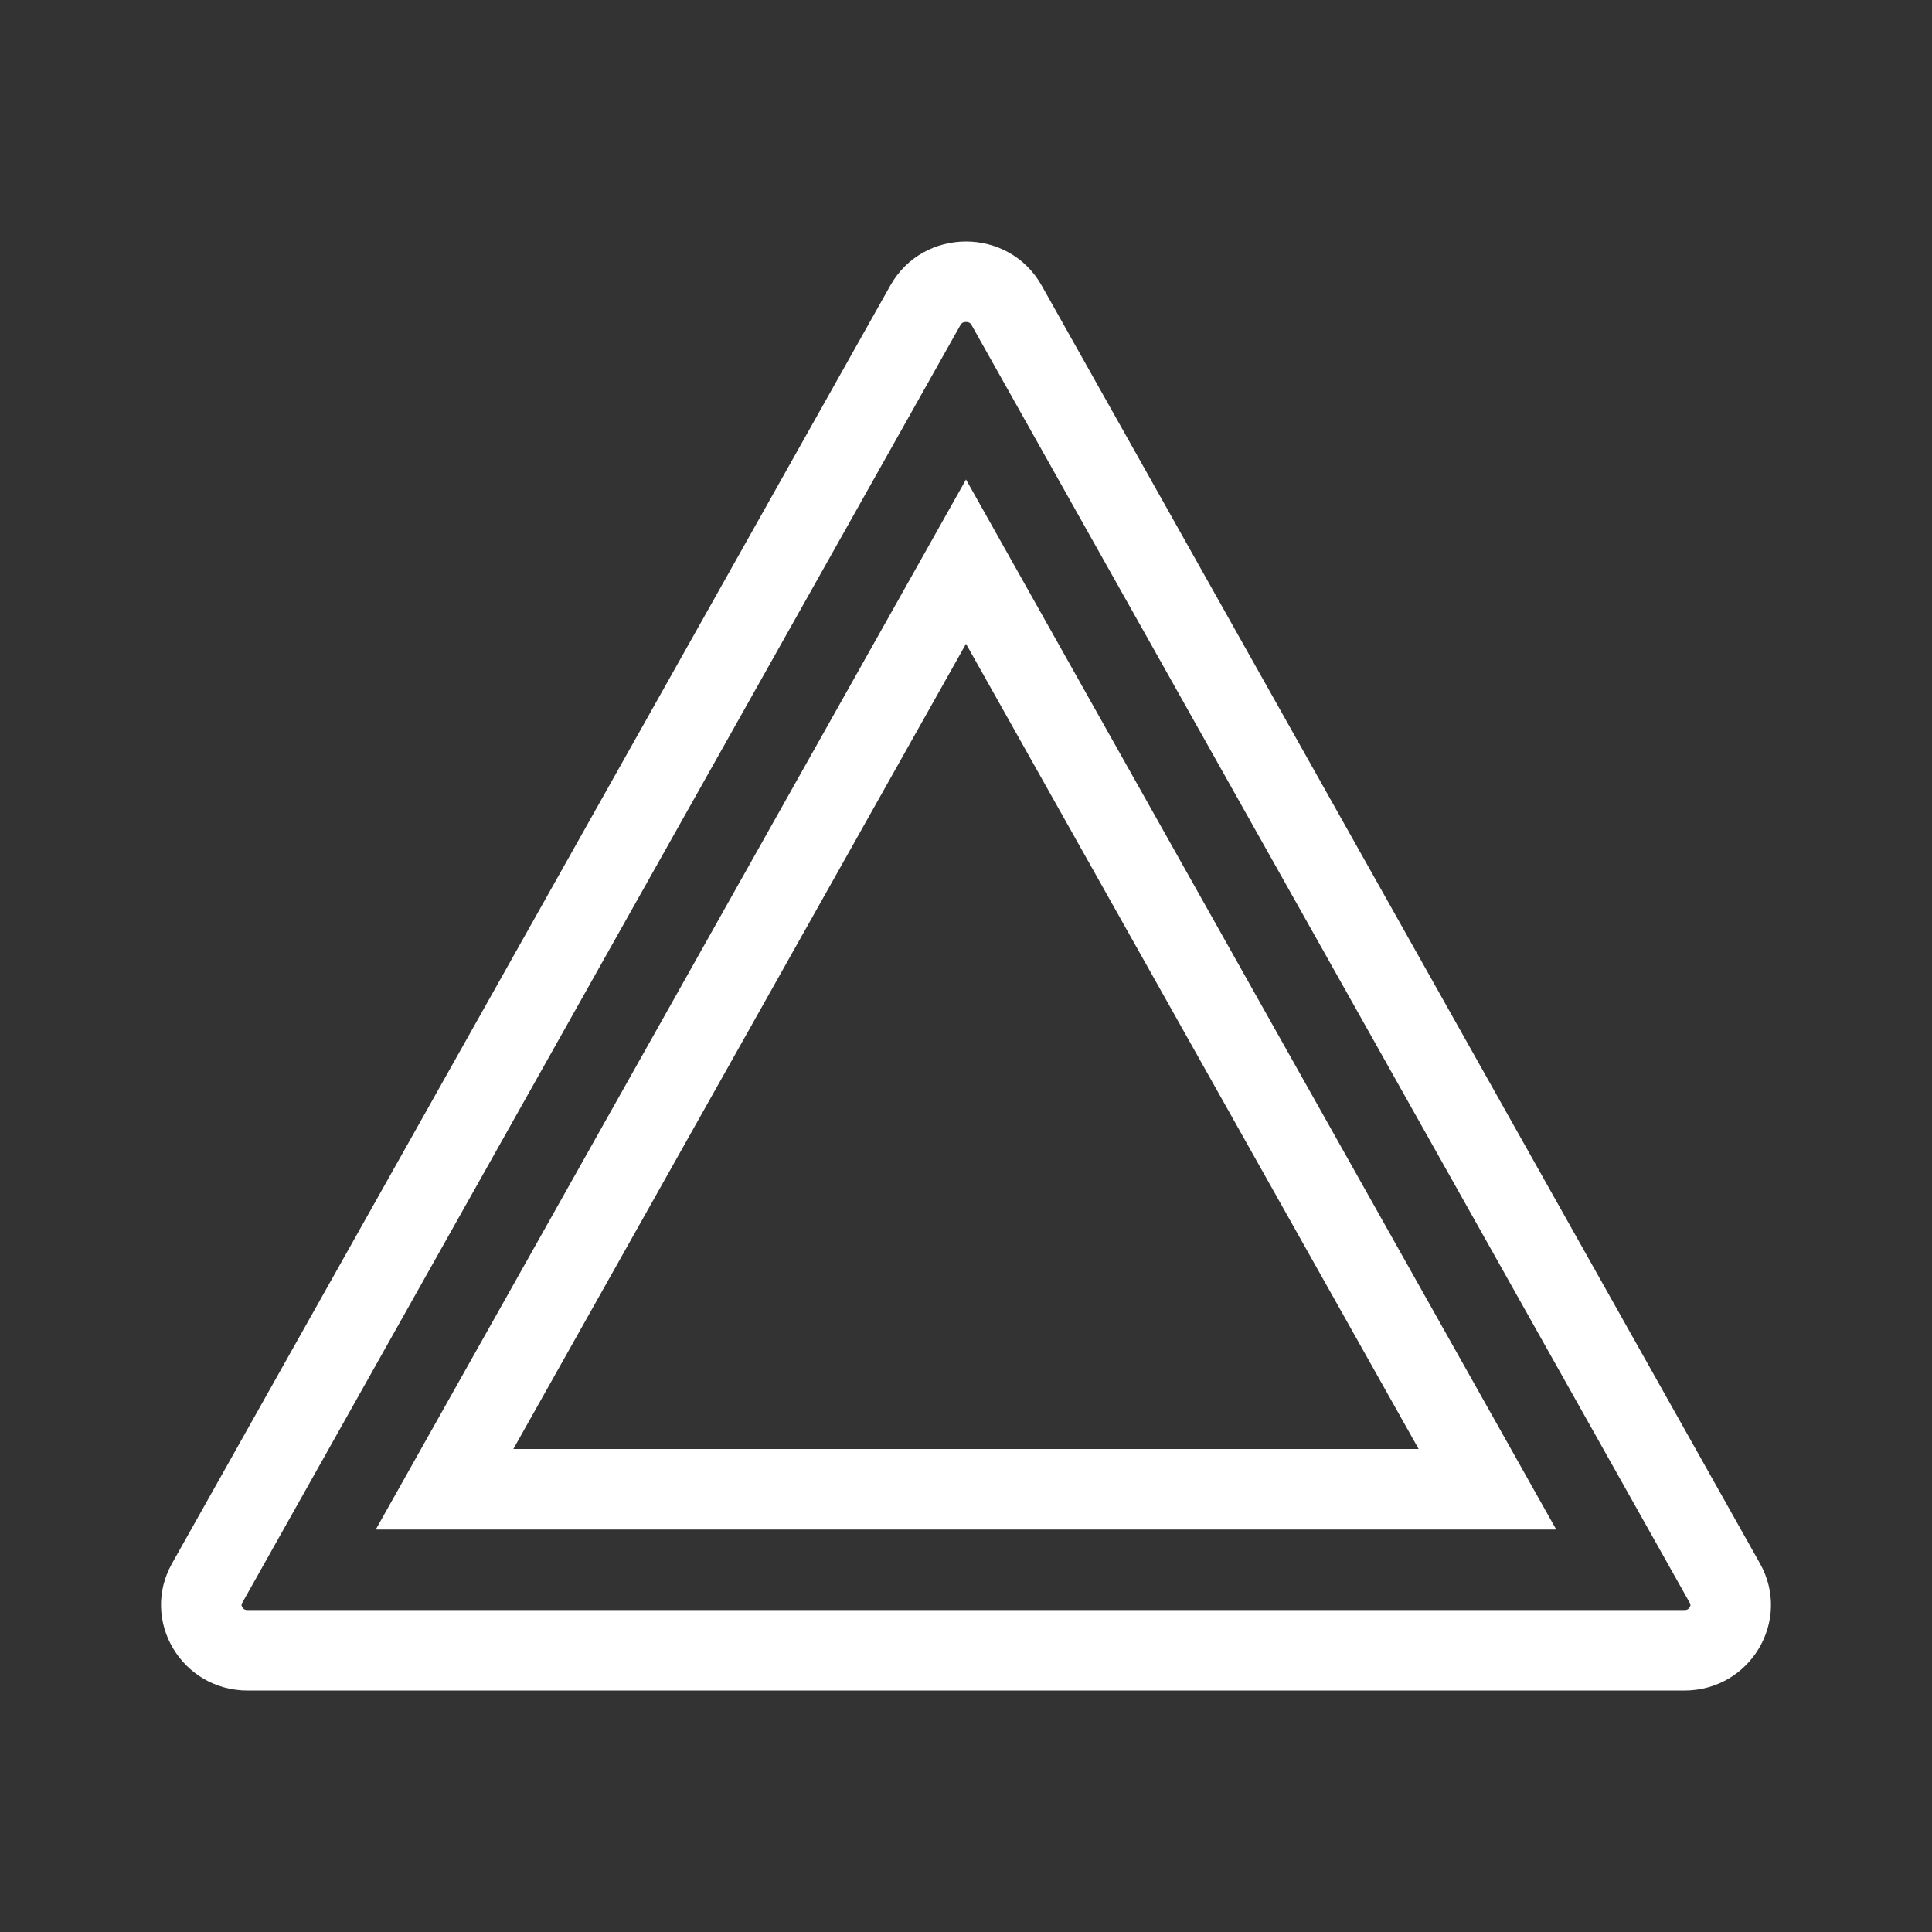
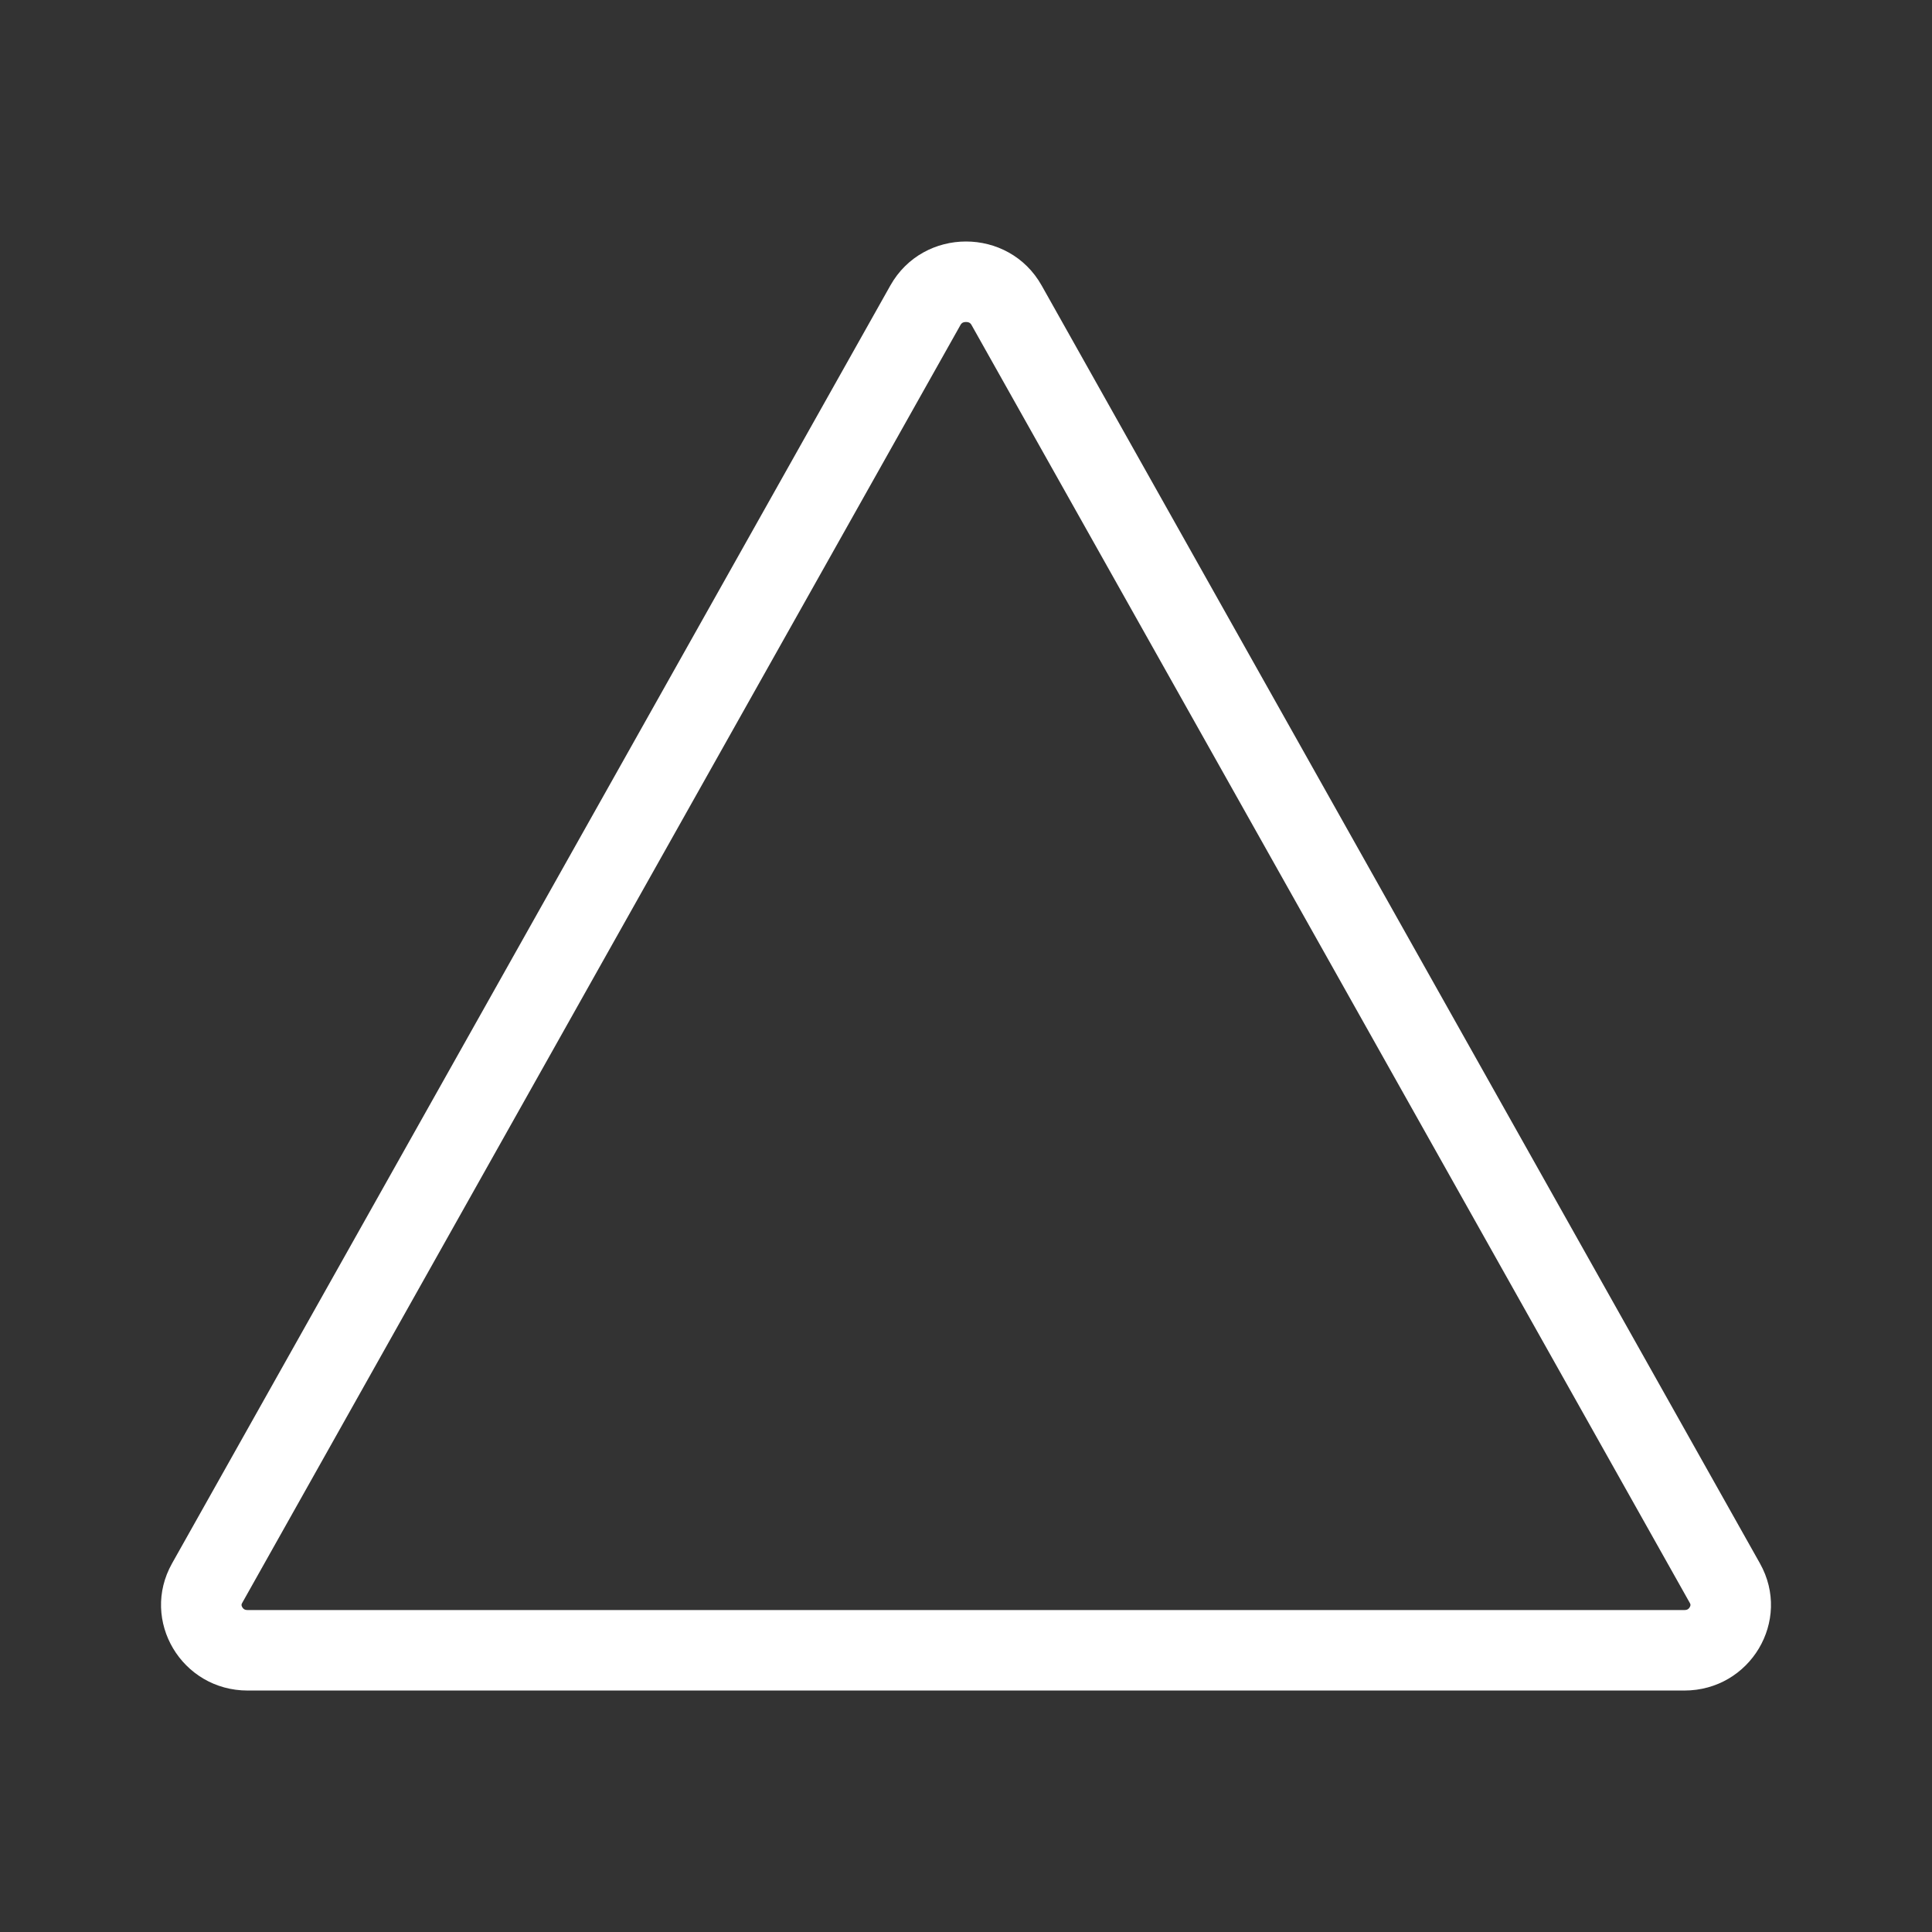
<svg xmlns="http://www.w3.org/2000/svg" width="48px" height="48px" viewBox="0 0 48 48" version="1.1">
  <rect x="0" y="0" width="48" height="48" fill="#333333" stroke="none" />
  <title>Icon</title>
  <g id="PIP-Page" stroke="none" stroke-width="1" fill="none" fill-rule="evenodd">
    <g id="2003797-Kona-Full-Range-Launch_Desktop-1920-Option-1" transform="translate(-1089, -9286)" fill="#FFFFFF">
      <g id="Group-11" transform="translate(360, 9181)">
        <g id="Card-3" transform="translate(610, 88)">
          <g id="Icon" transform="translate(100, 0)">
            <g transform="translate(19, 17)" id="01-Design-System/Icons/Arrows/Compare_24px">
              <g transform="translate(4, 6)" id="Group-5">
                <path d="M20,0 C19.266,0 18.53,0.364 18.12,1.094 L9.25,16.874 L0.274,32.843 C-0.522,34.261 0.514,36.001 2.154,36.001 L20,36.001 L37.846,36.001 C39.486,36.001 40.522,34.261 39.726,32.843 L30.75,16.874 L21.88,1.094 C21.47,0.364 20.734,0 20,0 M20,2 C20.096,2 20.122,2.048 20.136,2.072 L29.008,17.854 L37.982,33.823 C37.998,33.851 38.012,33.877 37.982,33.929 C37.94,34.001 37.88,34.001 37.846,34.001 L20,34.001 L2.154,34.001 C2.12,34.001 2.06,34.001 2.018,33.929 C1.988,33.877 2.002,33.851 2.018,33.823 L10.992,17.854 L19.864,2.072 C19.878,2.048 19.904,2 20,2" id="Fill-1" />
-                 <path d="M20,5.913 L5.336,32 L34.664,32 L20,5.913 Z M20,9.995 L31.246,30 L8.754,30 L20,9.995 Z" id="Fill-3" />
              </g>
            </g>
          </g>
        </g>
      </g>
    </g>
  </g>
</svg>